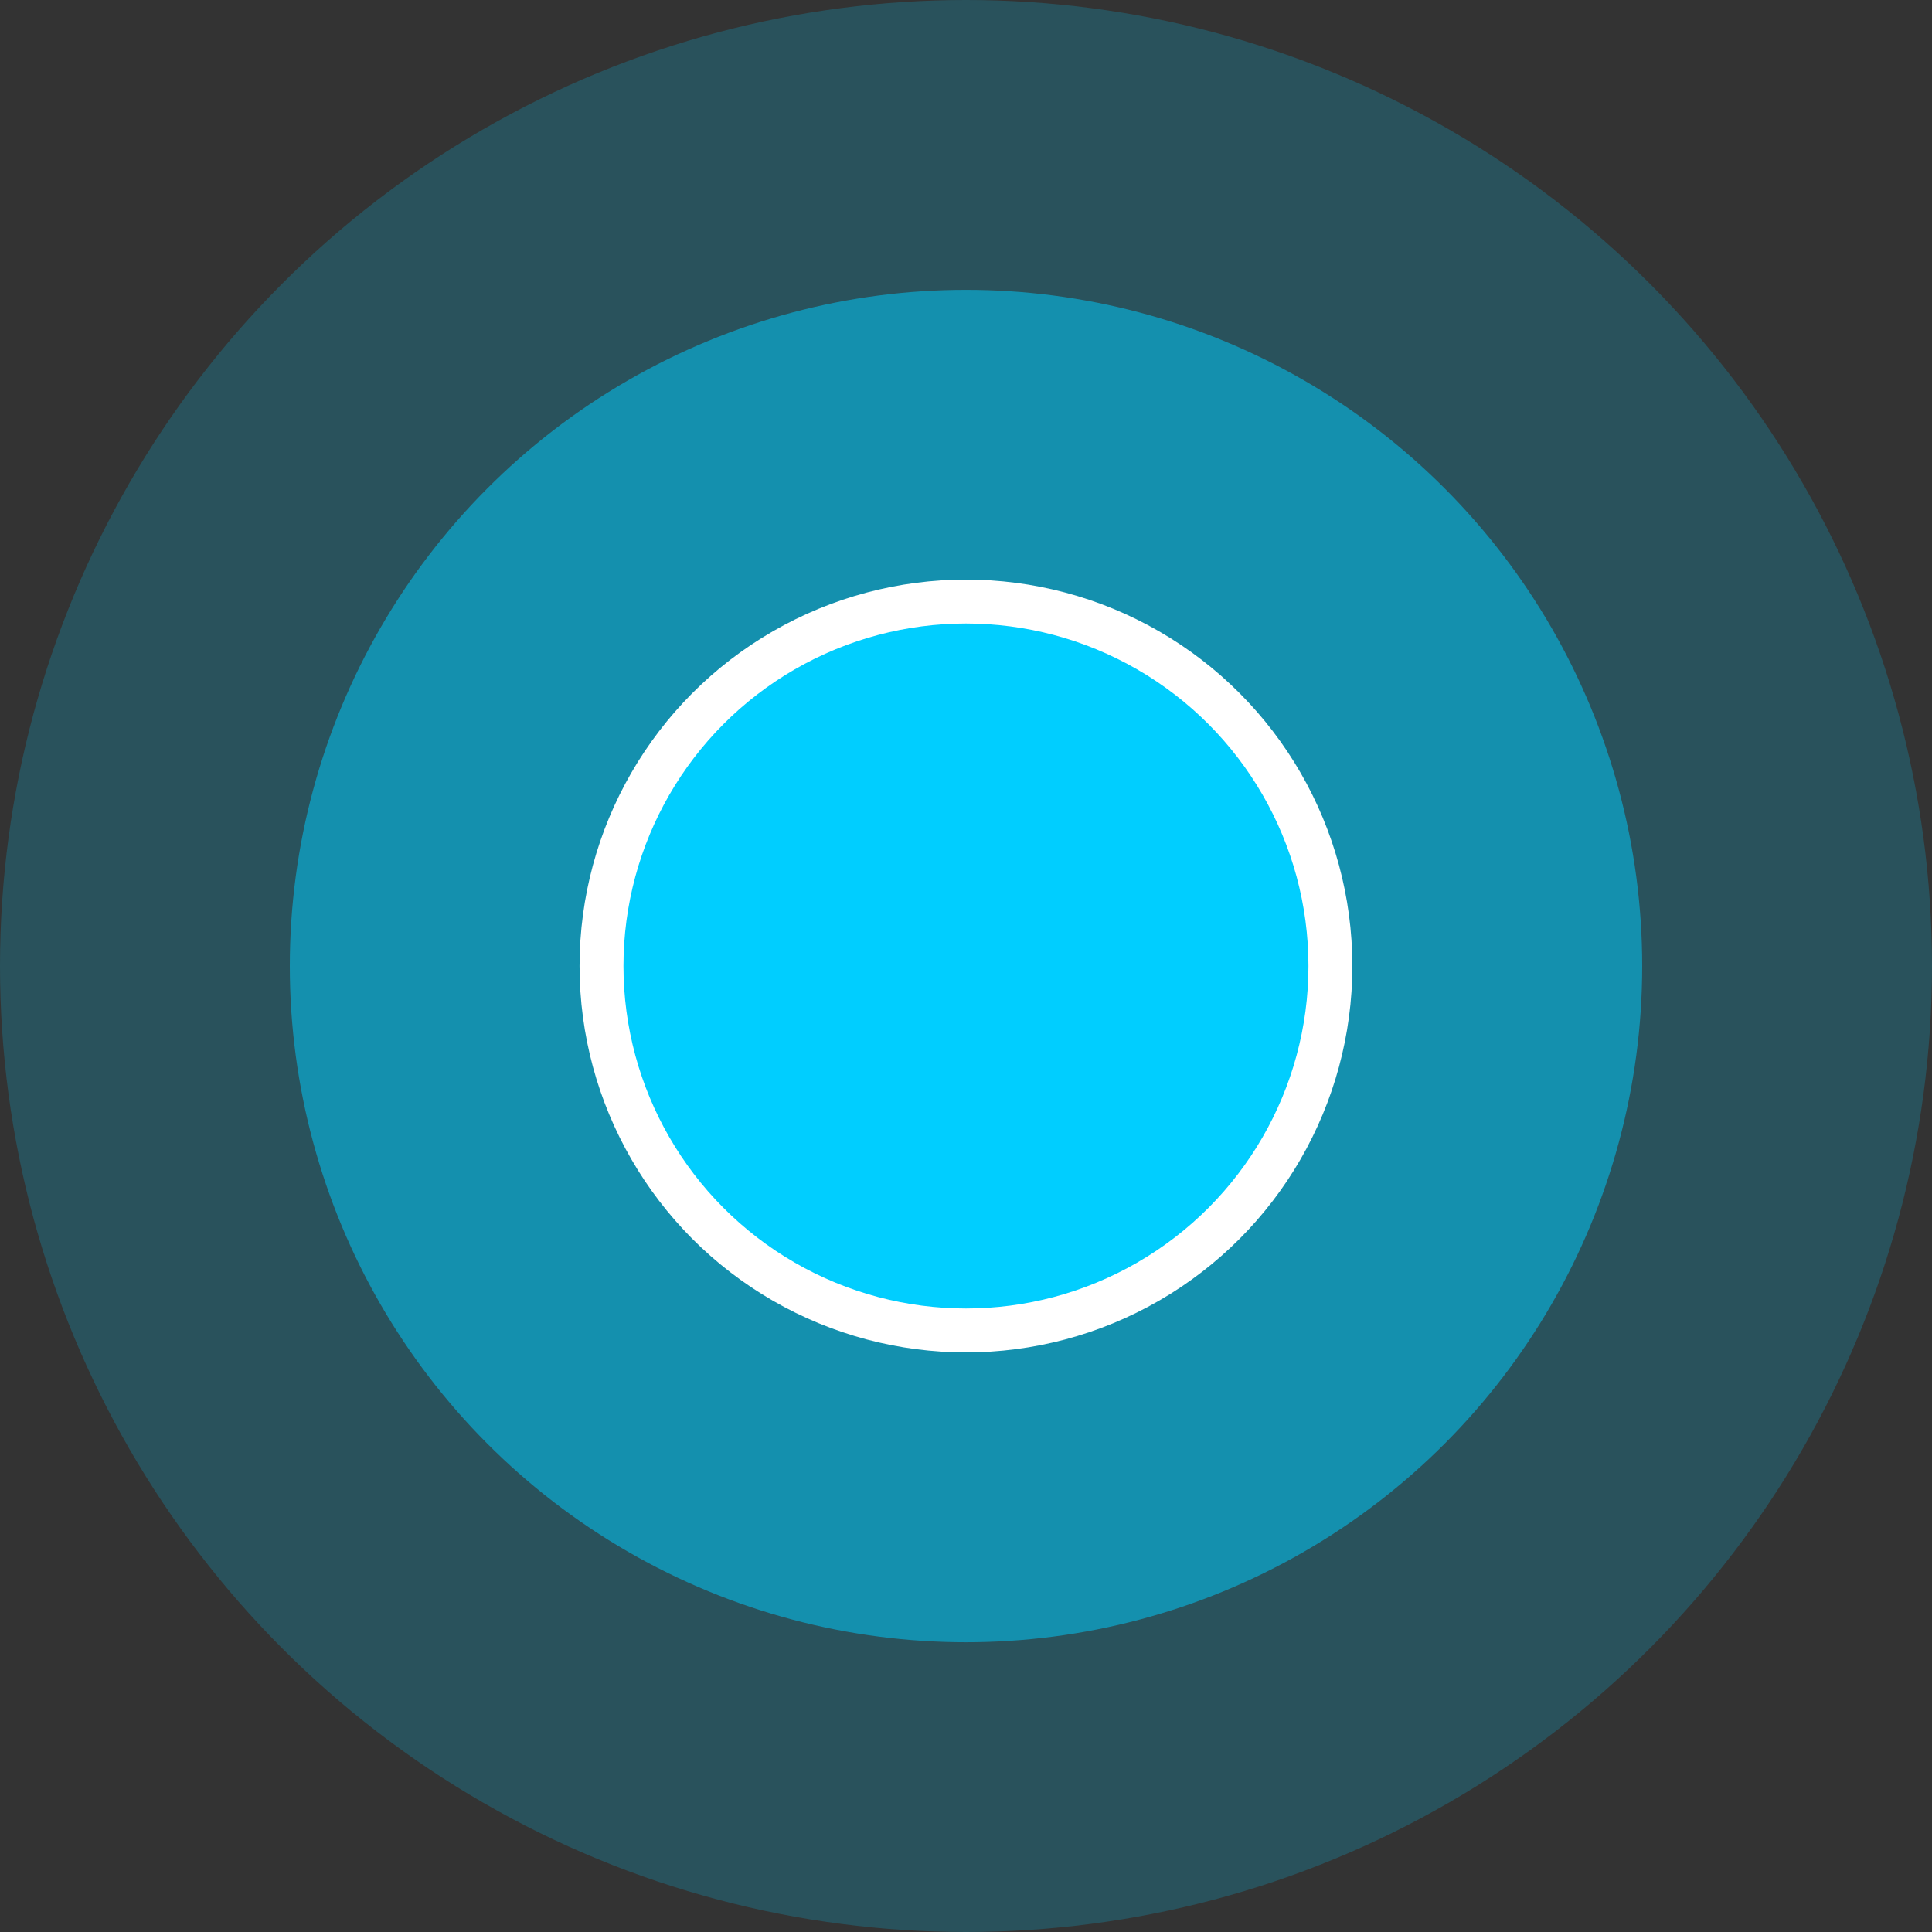
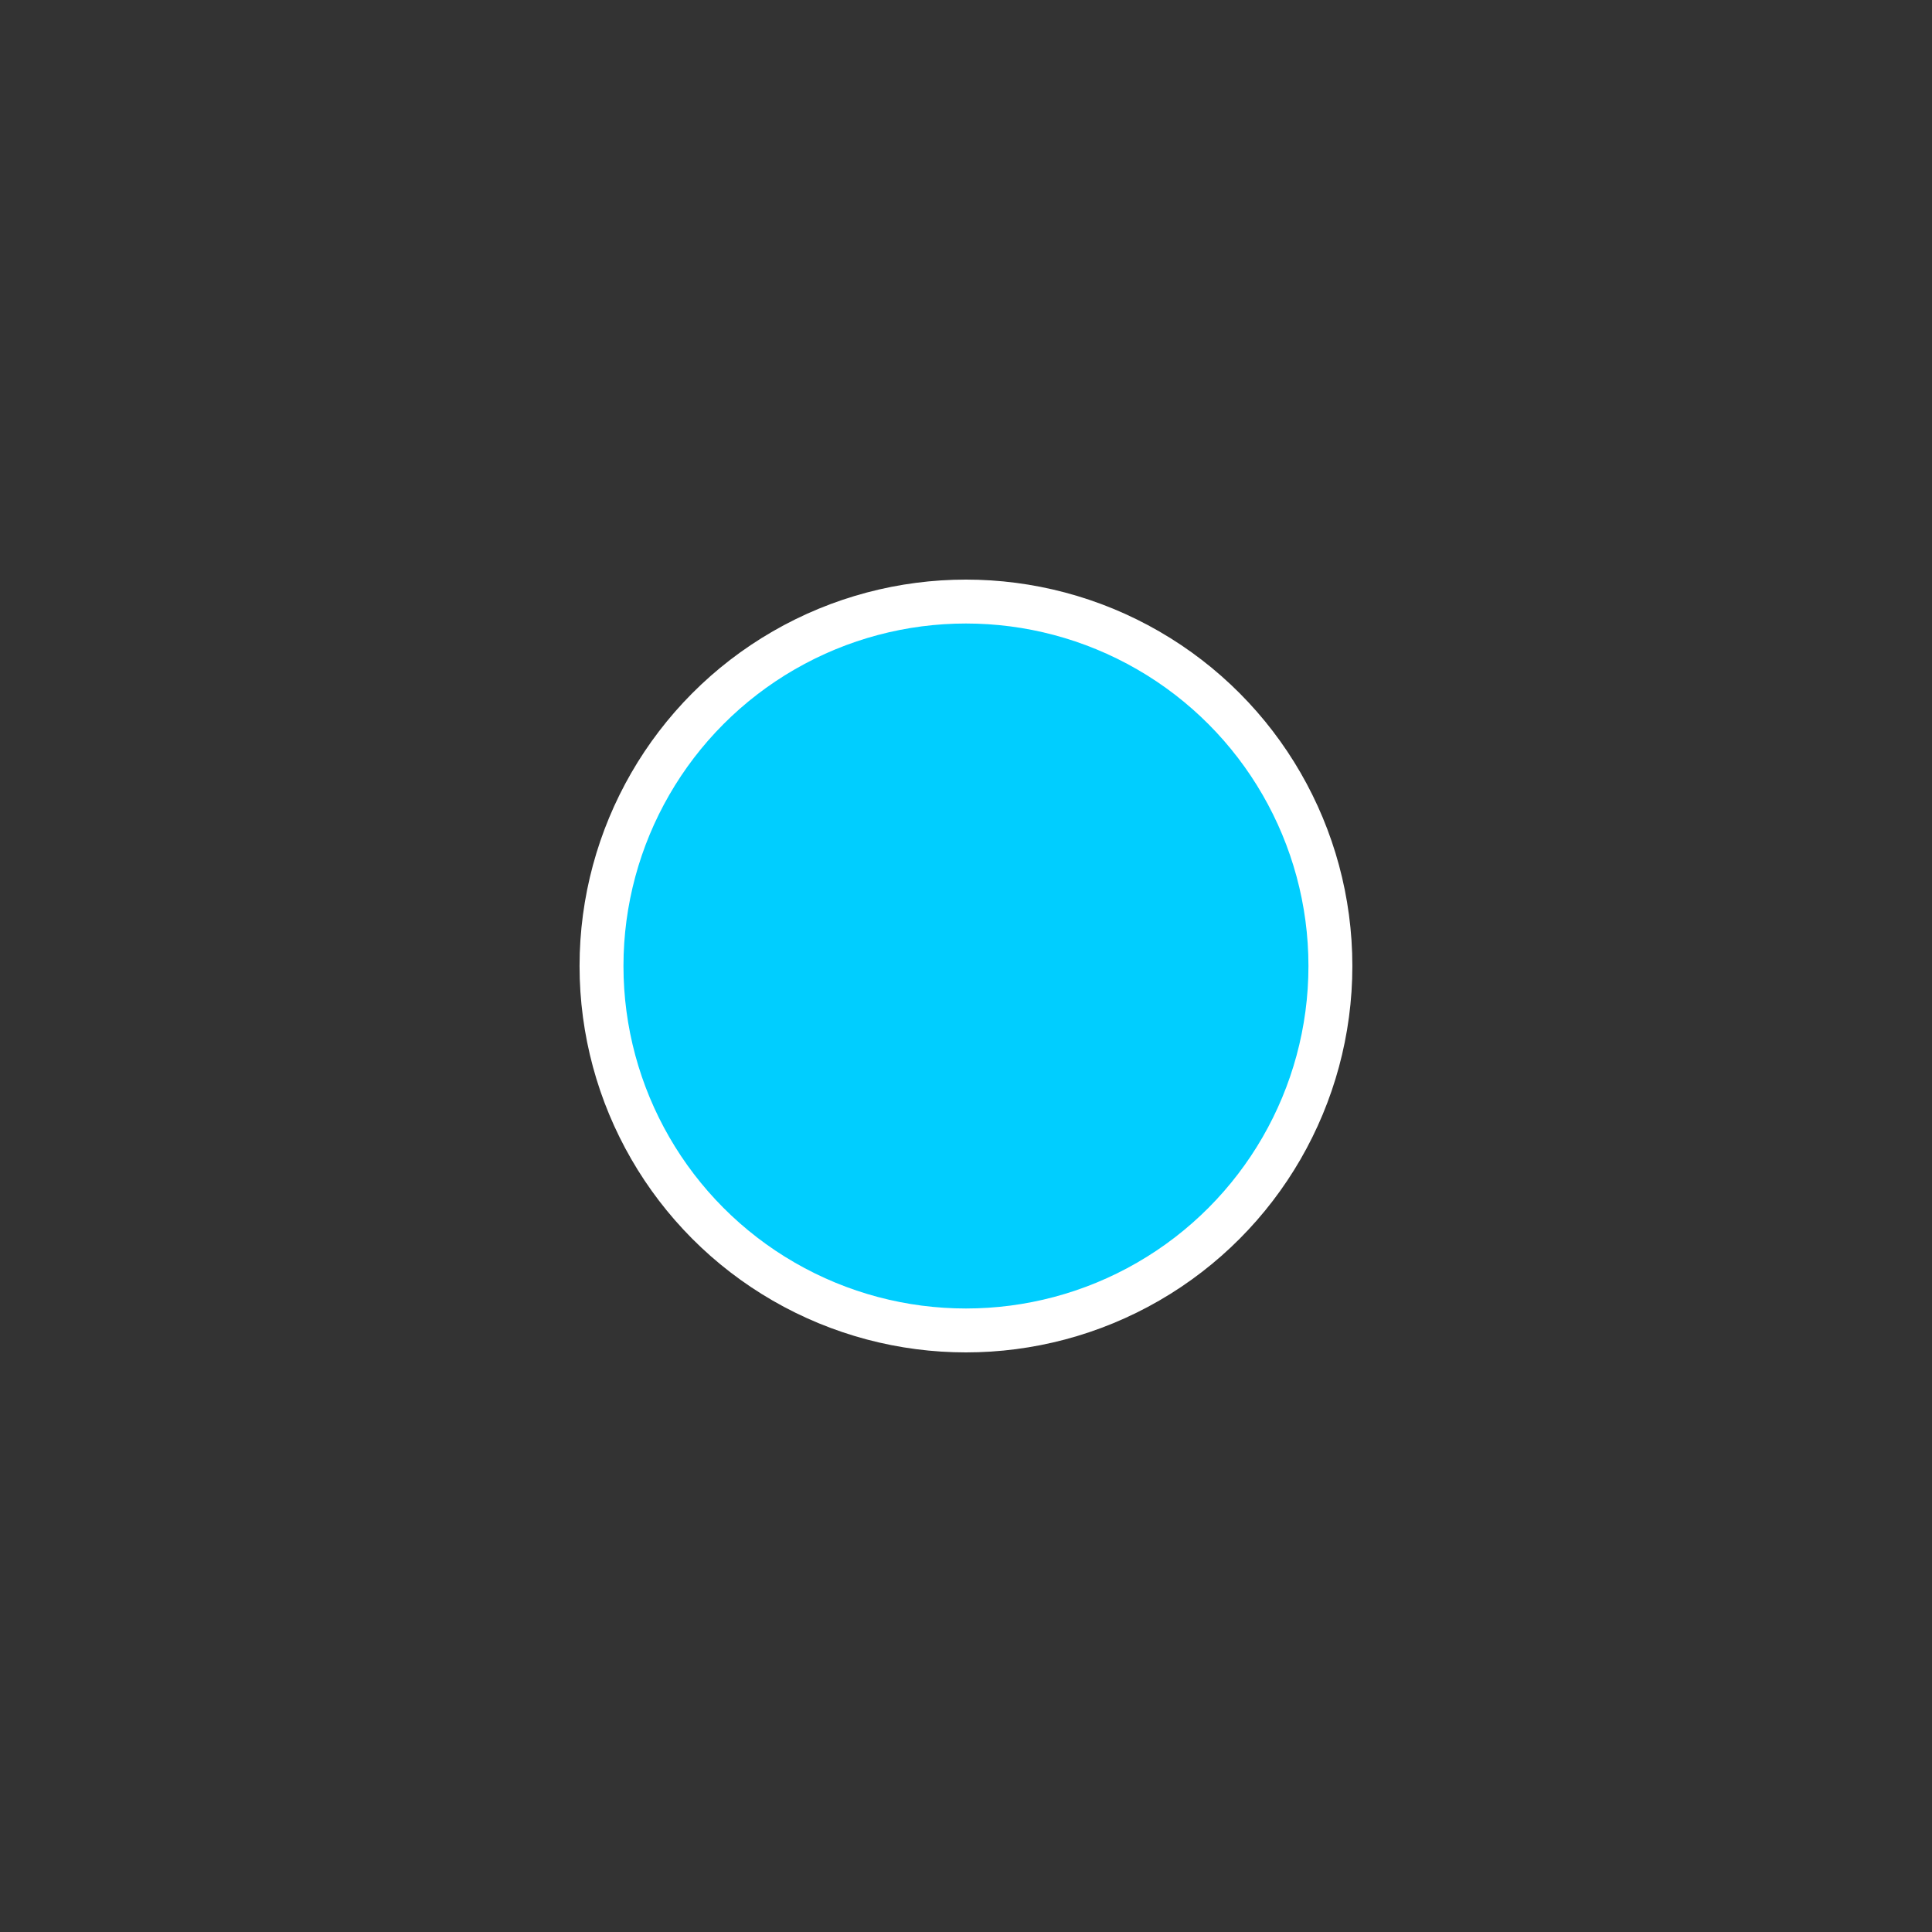
<svg xmlns="http://www.w3.org/2000/svg" width="44" height="44" viewBox="0 0 44 44" fill="none">
  <rect x="0" y="0" width="44" height="44" fill="#333333" stroke="none" />
-   <circle opacity="0.2" cx="22" cy="22" r="22" fill="#00CEFF" />
-   <circle opacity="0.5" cx="22" cy="22.001" r="15.4" fill="#00CEFF" />
  <circle cx="21.999" cy="22" r="8.3" fill="#00CEFF" stroke="white" />
</svg>